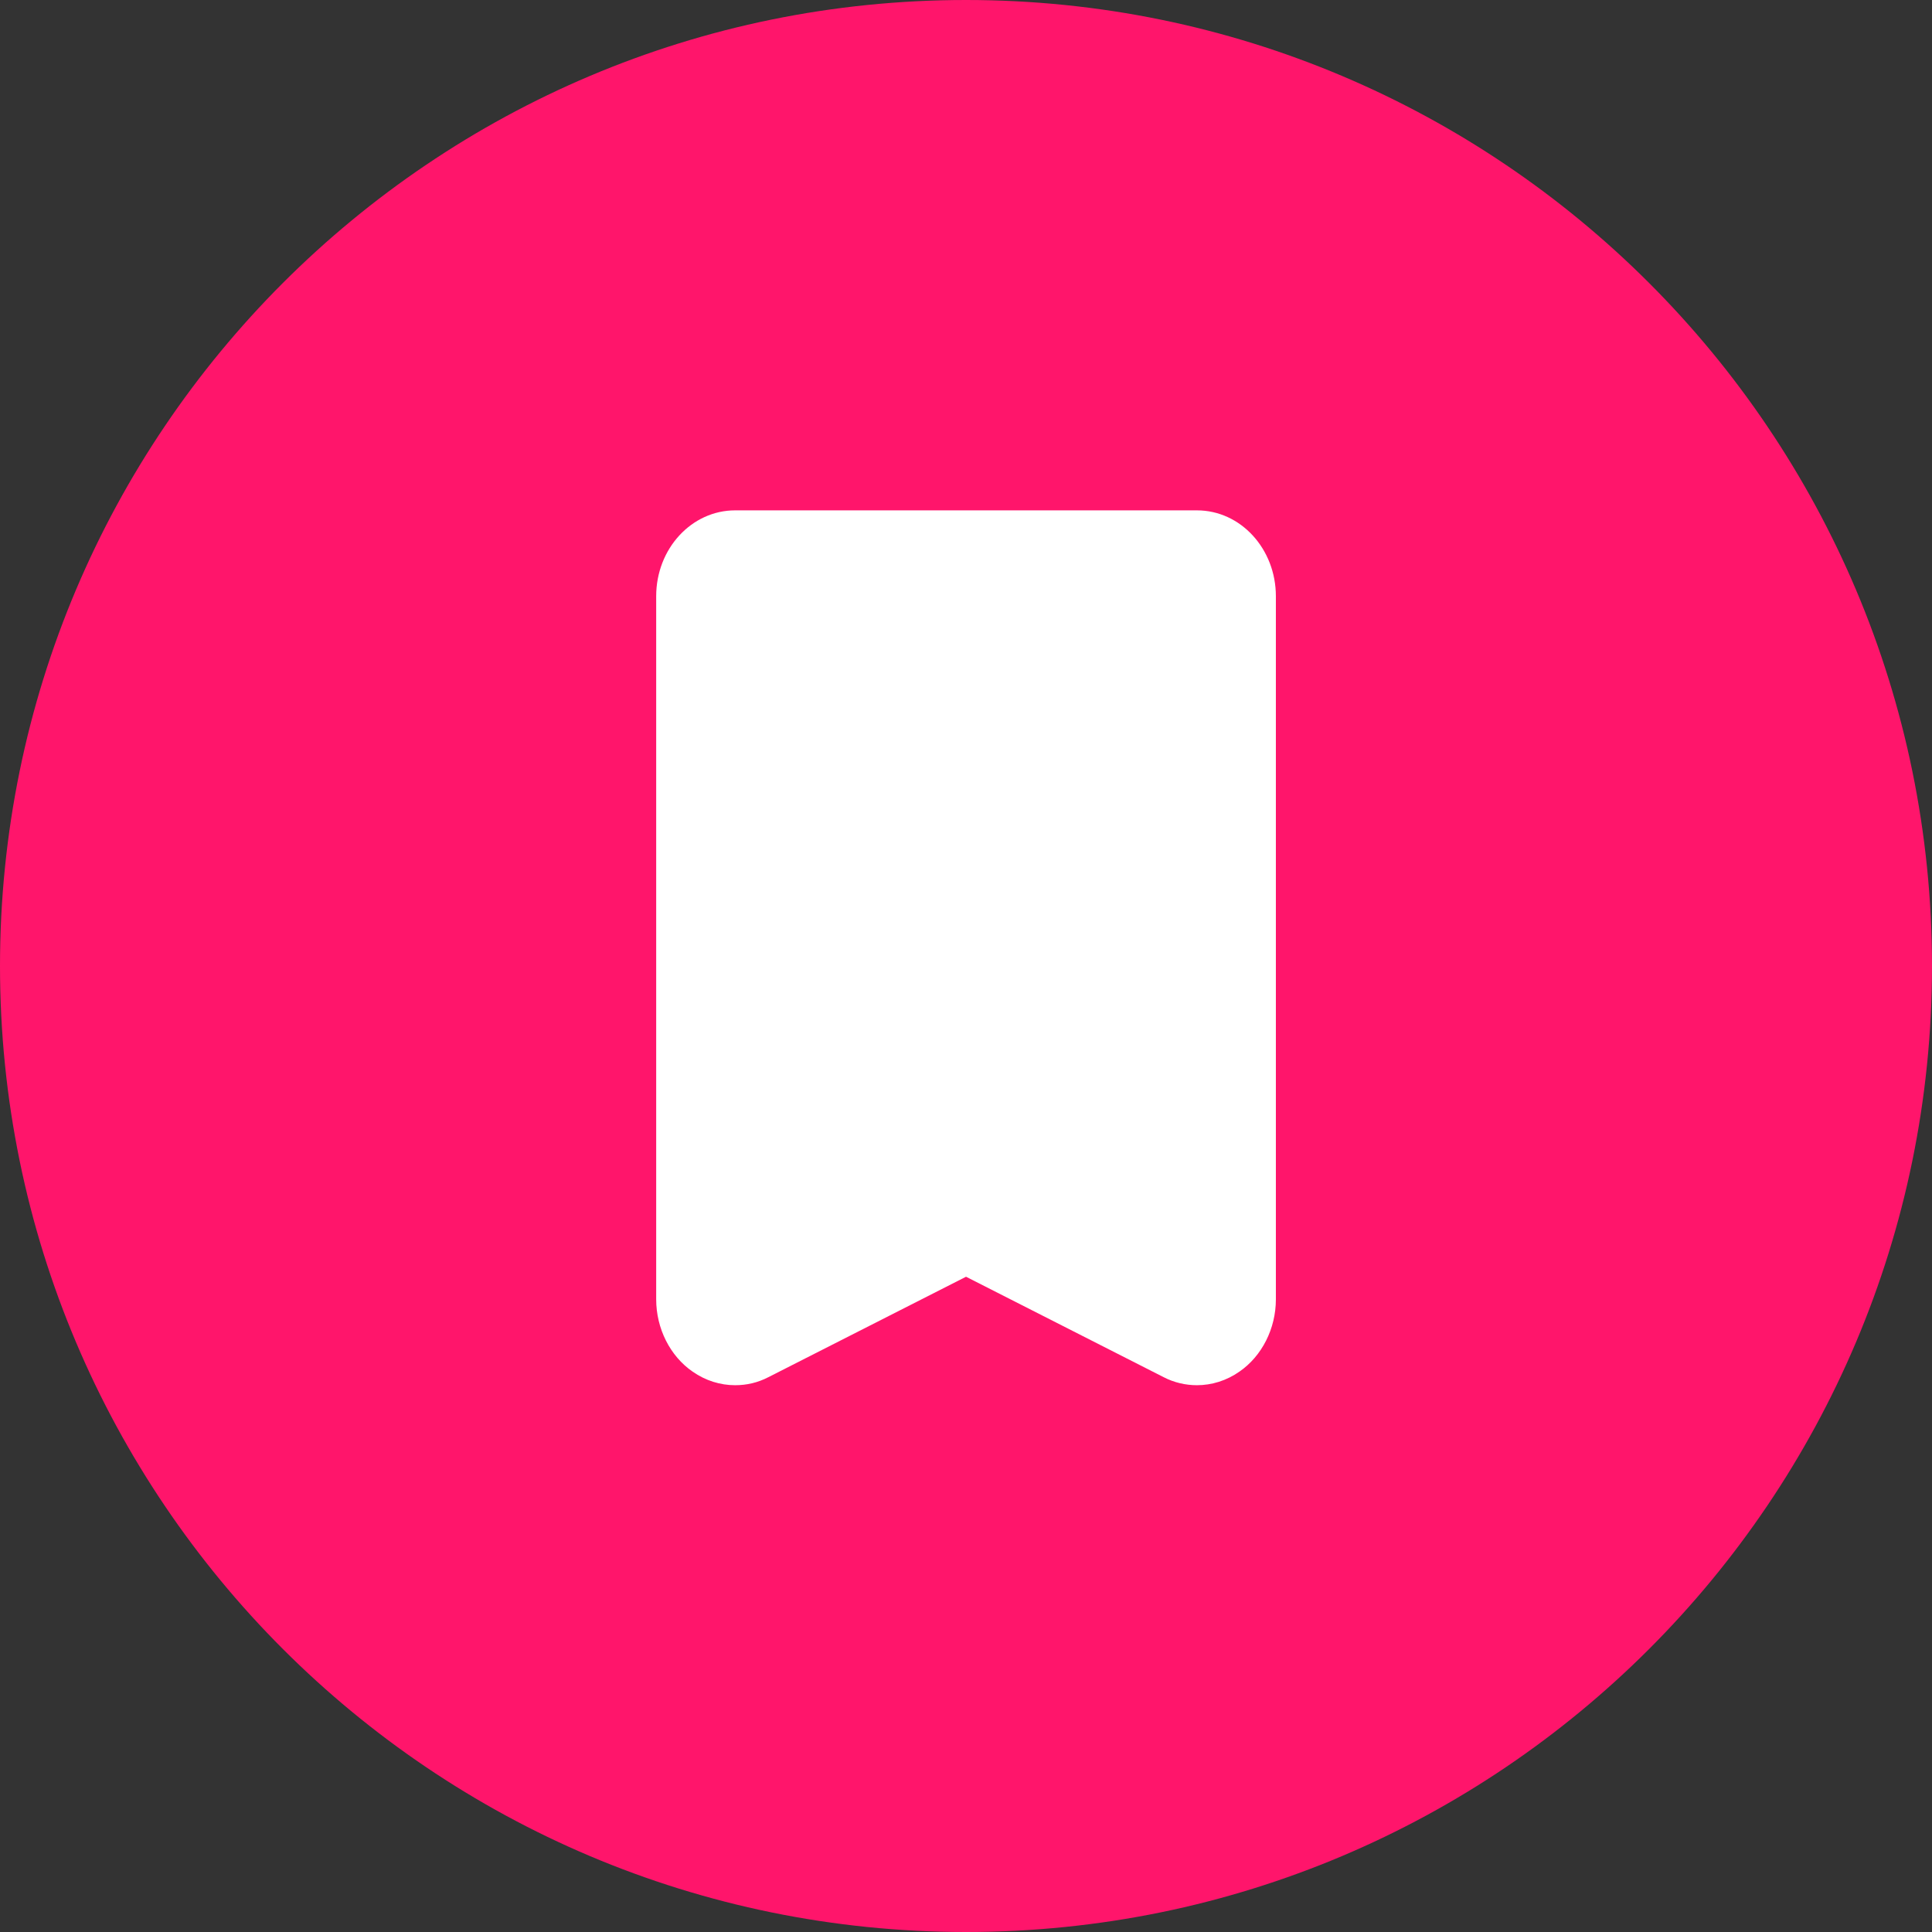
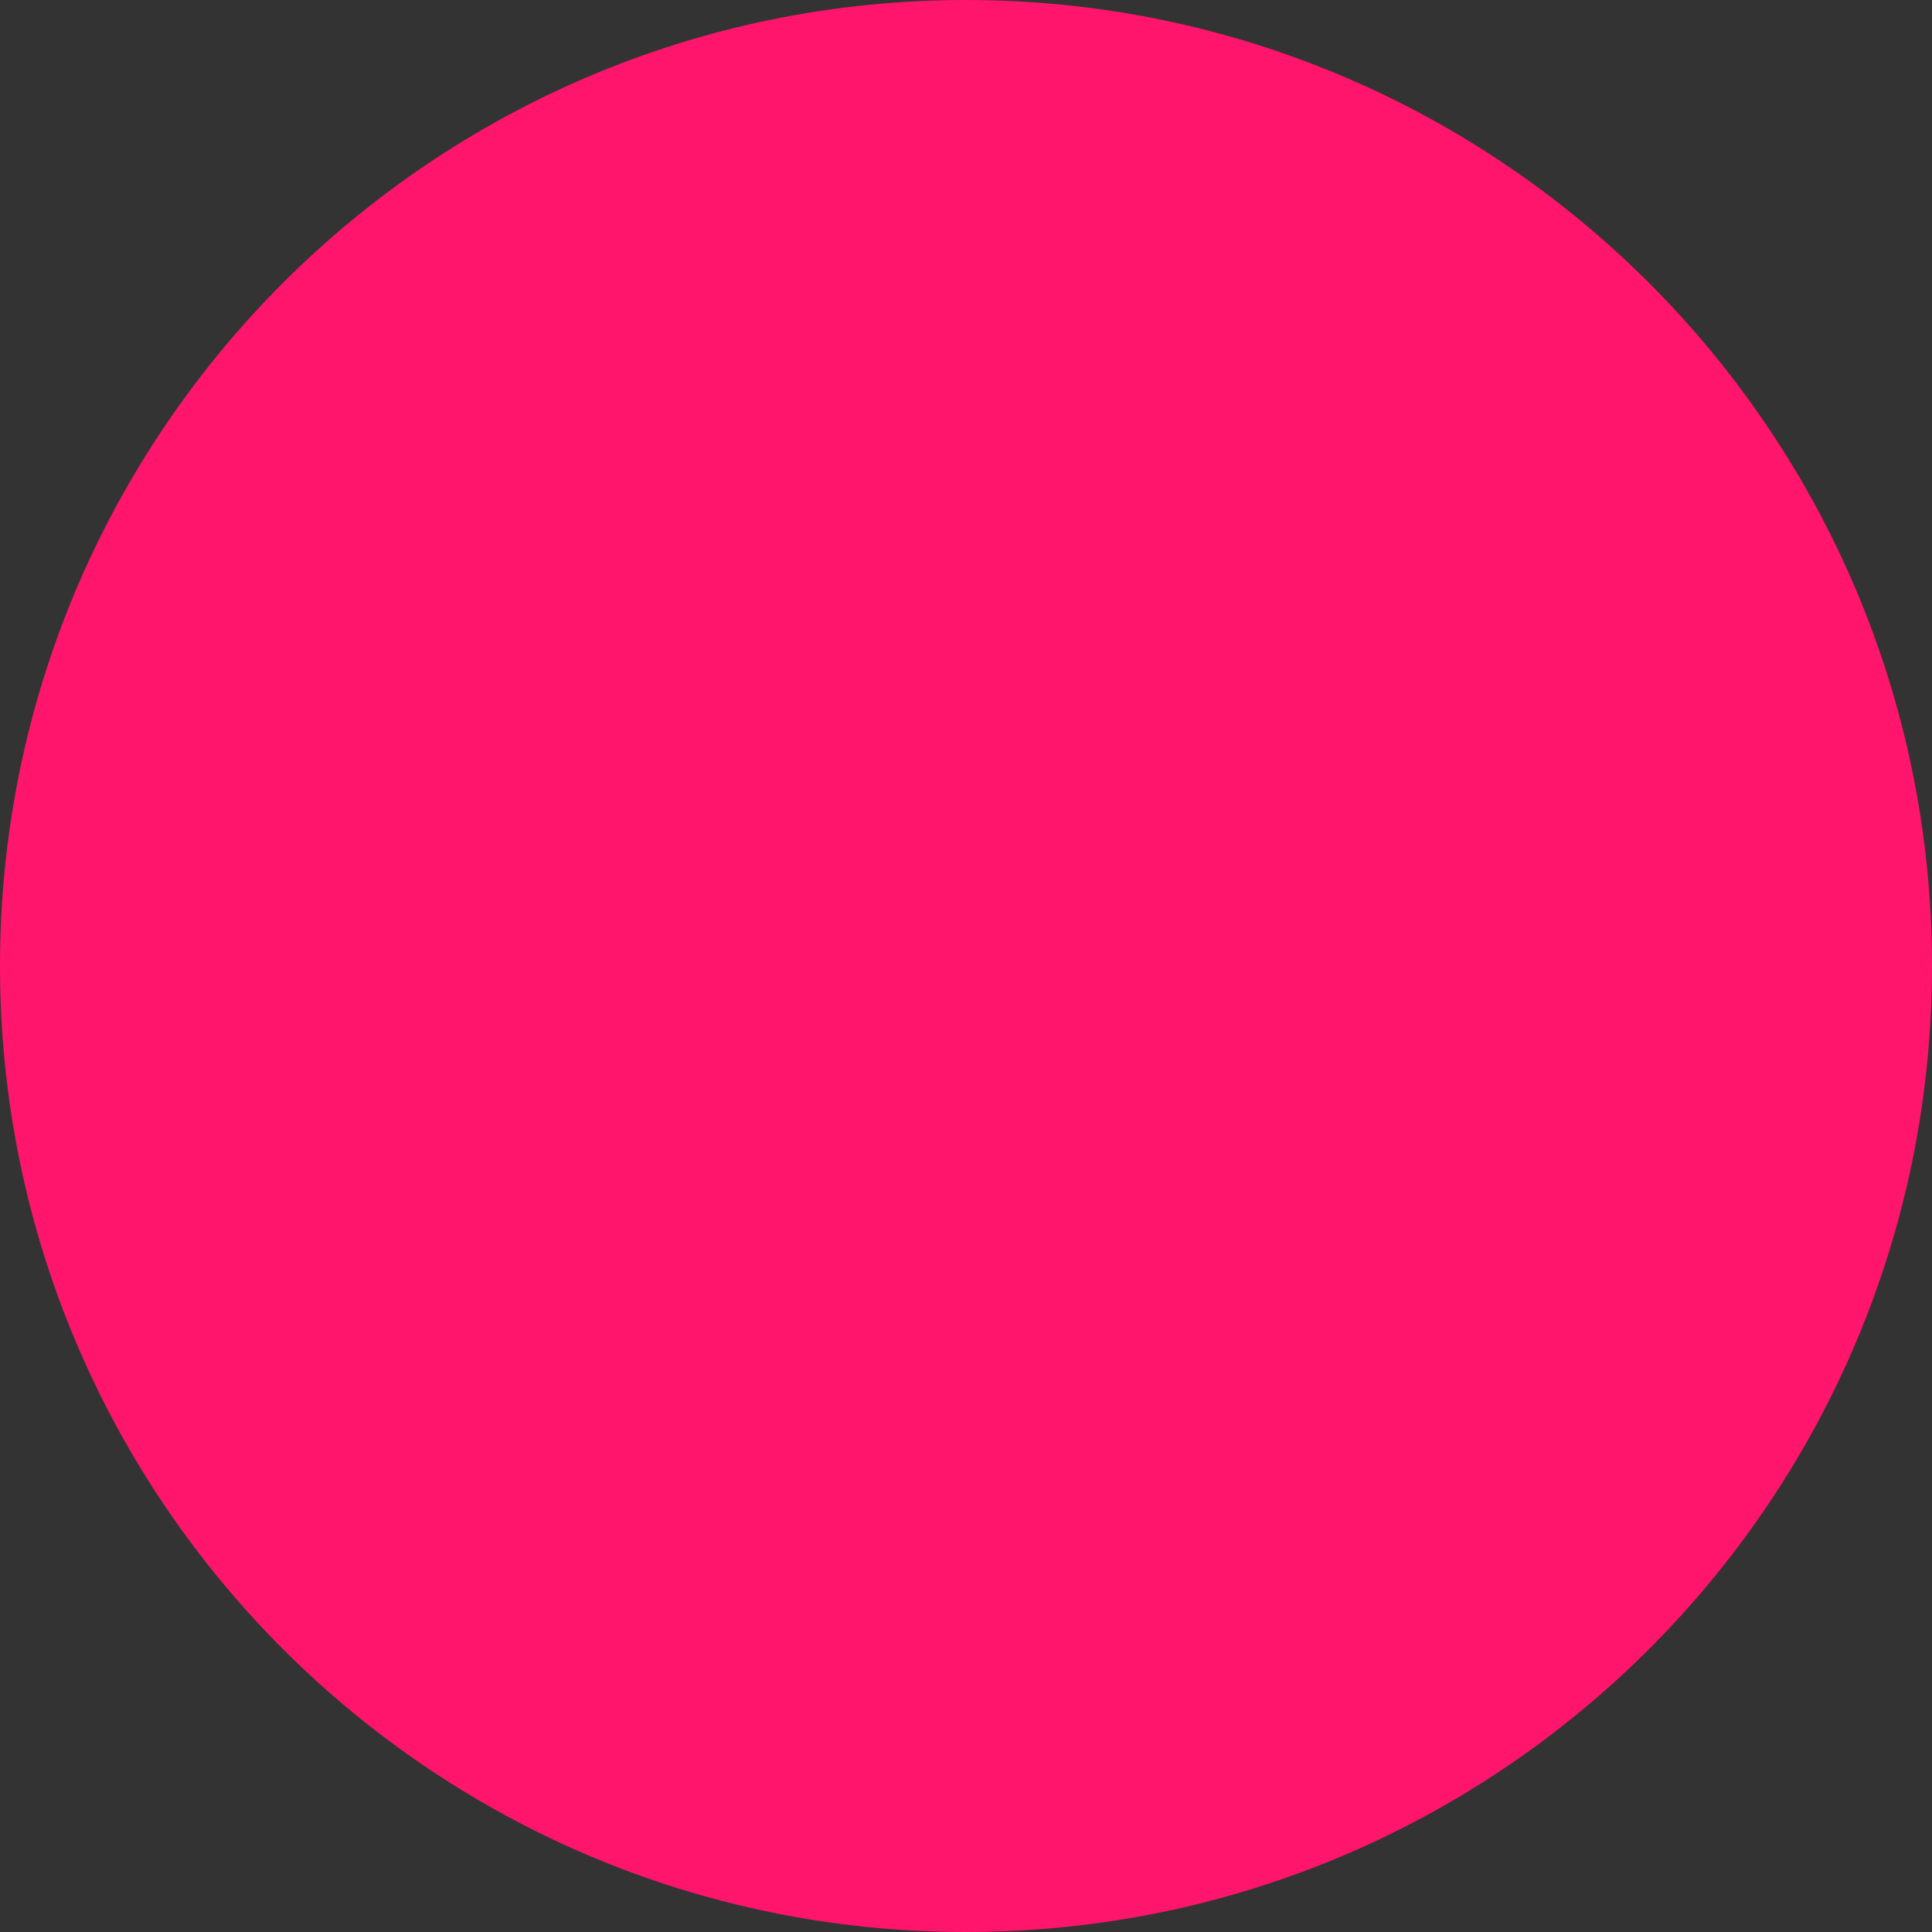
<svg xmlns="http://www.w3.org/2000/svg" width="56" height="56" viewBox="0 0 56 56" fill="none">
  <rect x="0" y="0" width="56" height="56" fill="#333333" stroke="none" />
  <path d="M28 56C43.464 56 56 43.464 56 28C56 12.536 43.464 0 28 0C12.536 0 0 12.536 0 28C0 43.464 12.536 56 28 56Z" fill="#FF156B" />
-   <path d="M34.693 14.793H21.308C20.05 14.793 19.02 15.899 19.02 17.282V37.662C19.02 38.506 19.421 39.307 20.077 39.758C20.452 40.02 20.88 40.151 21.308 40.151C21.643 40.151 21.964 40.078 22.272 39.918L28.001 37.007L33.729 39.918C34.037 40.078 34.372 40.151 34.693 40.151C35.121 40.151 35.55 40.02 35.924 39.758C36.58 39.307 36.982 38.506 36.982 37.662V17.282C36.982 15.913 35.965 14.793 34.693 14.793Z" fill="white" />
</svg>